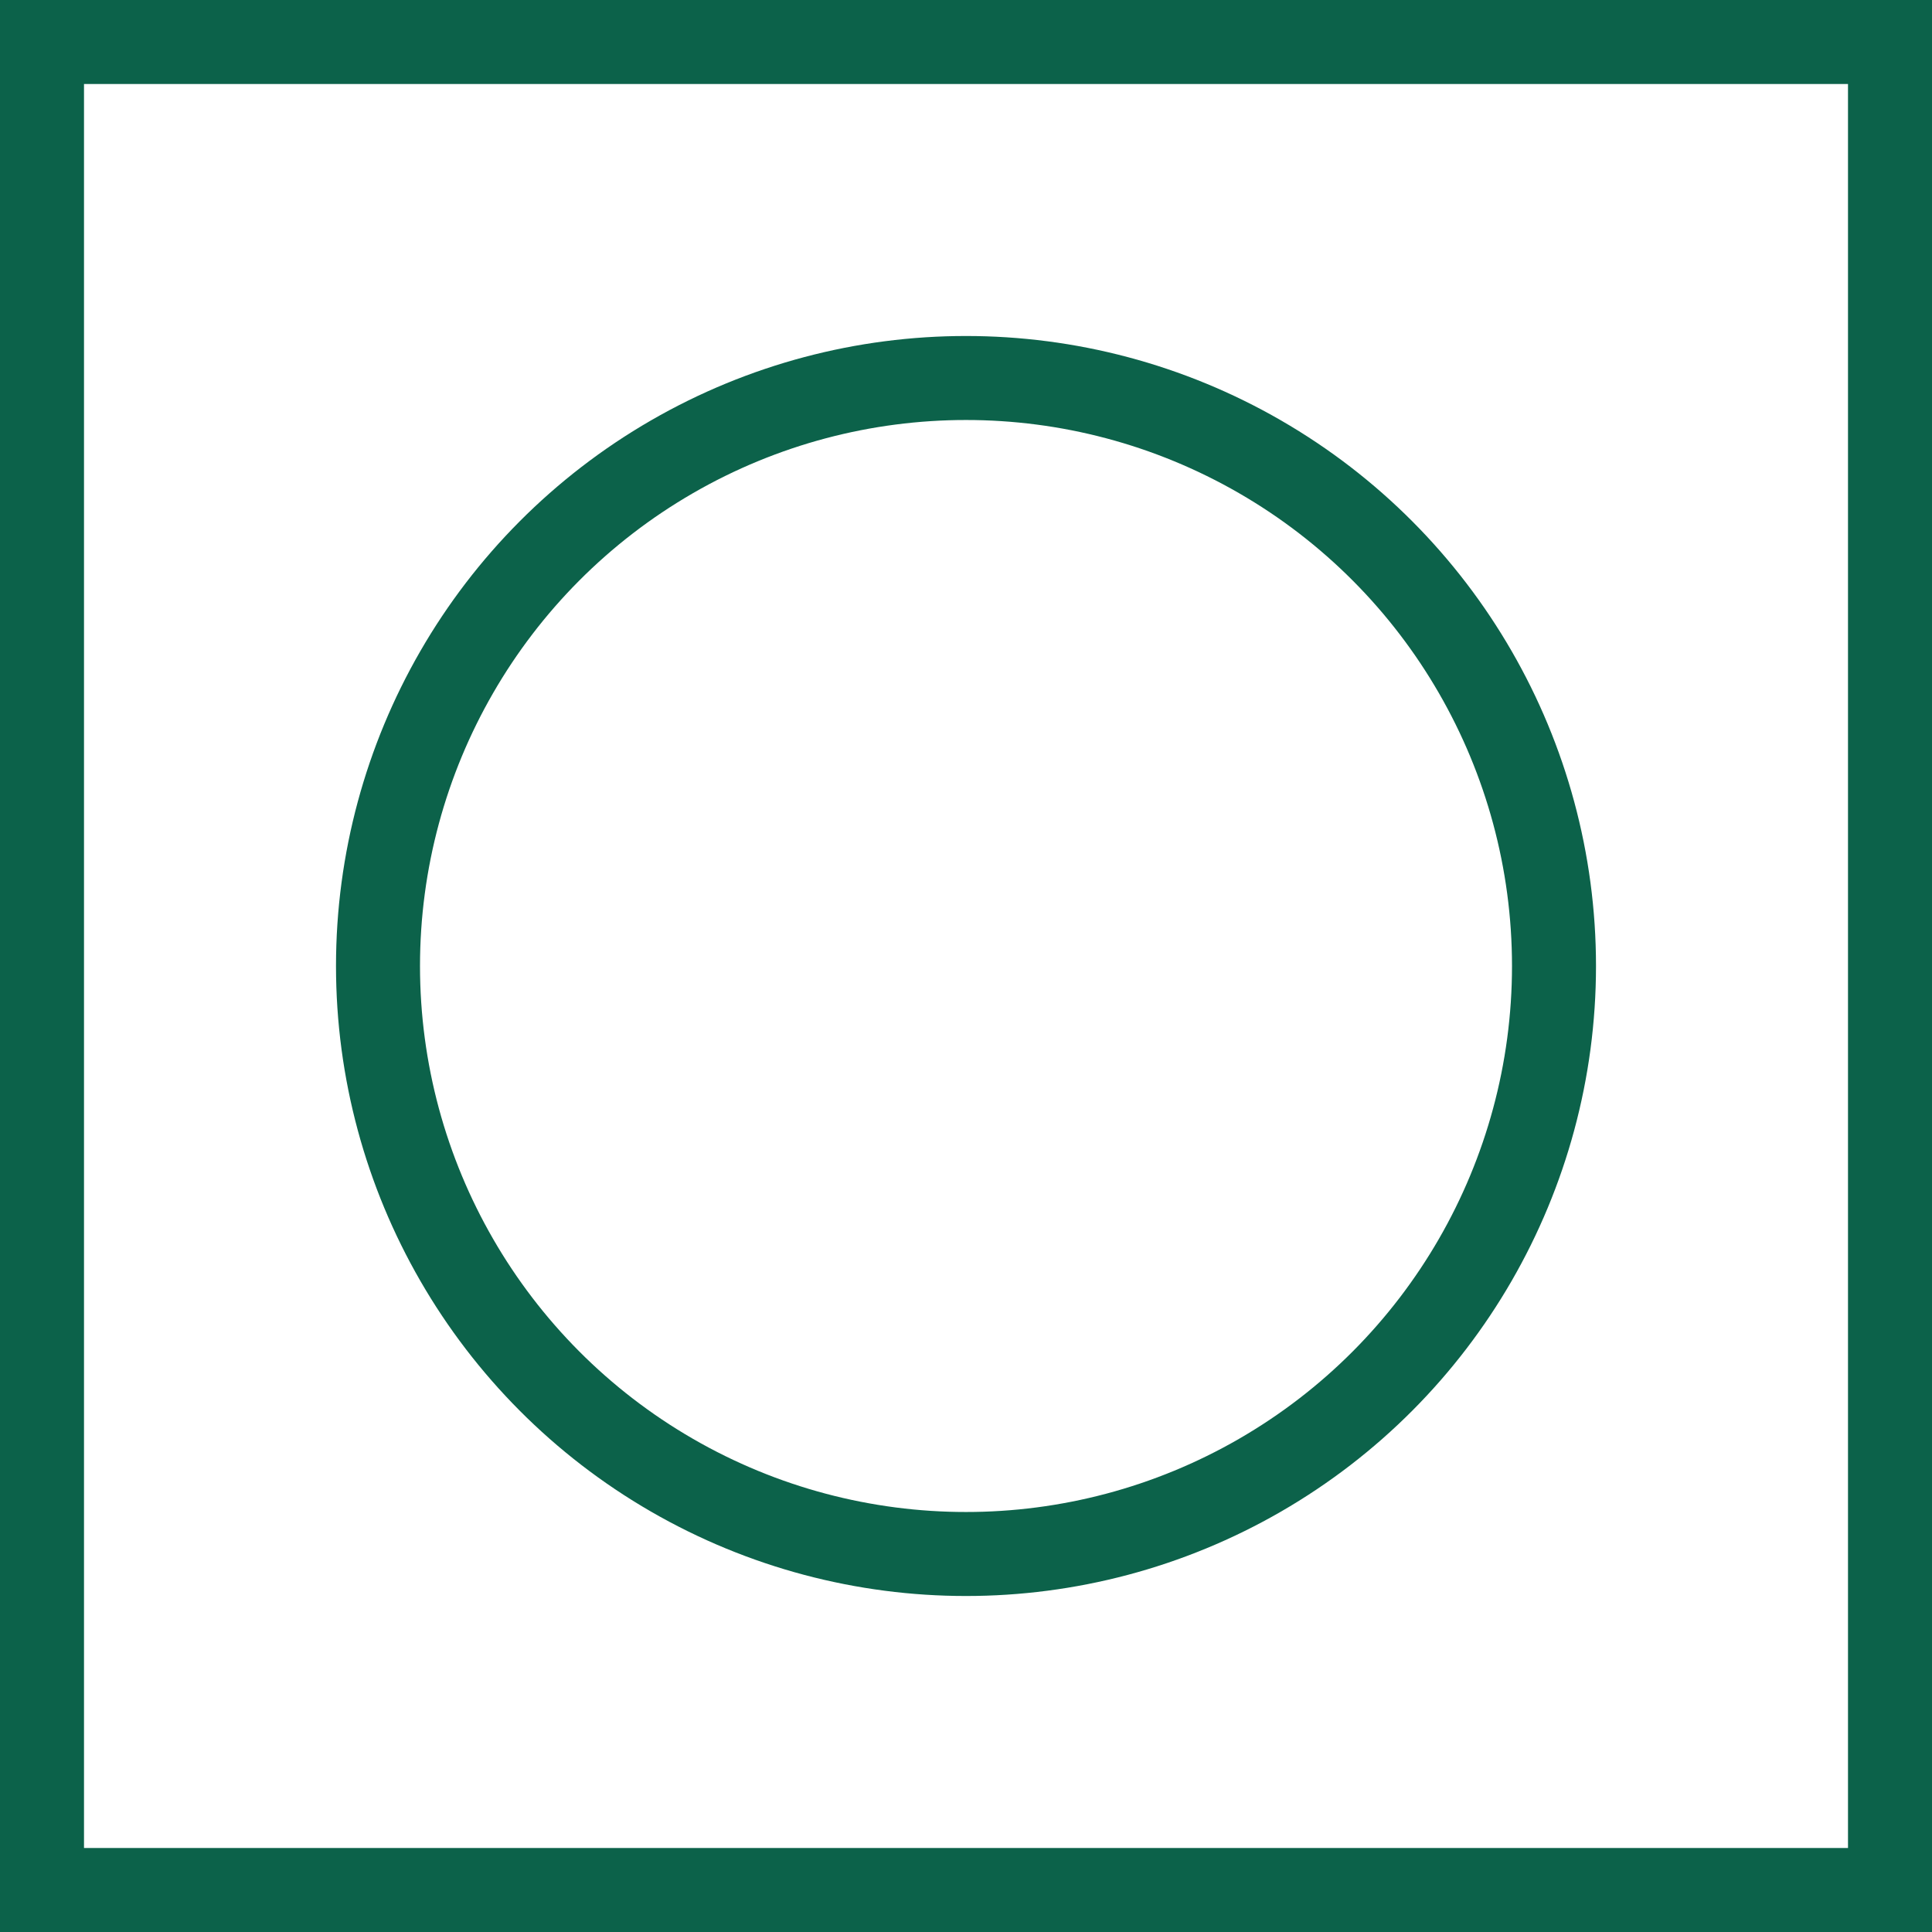
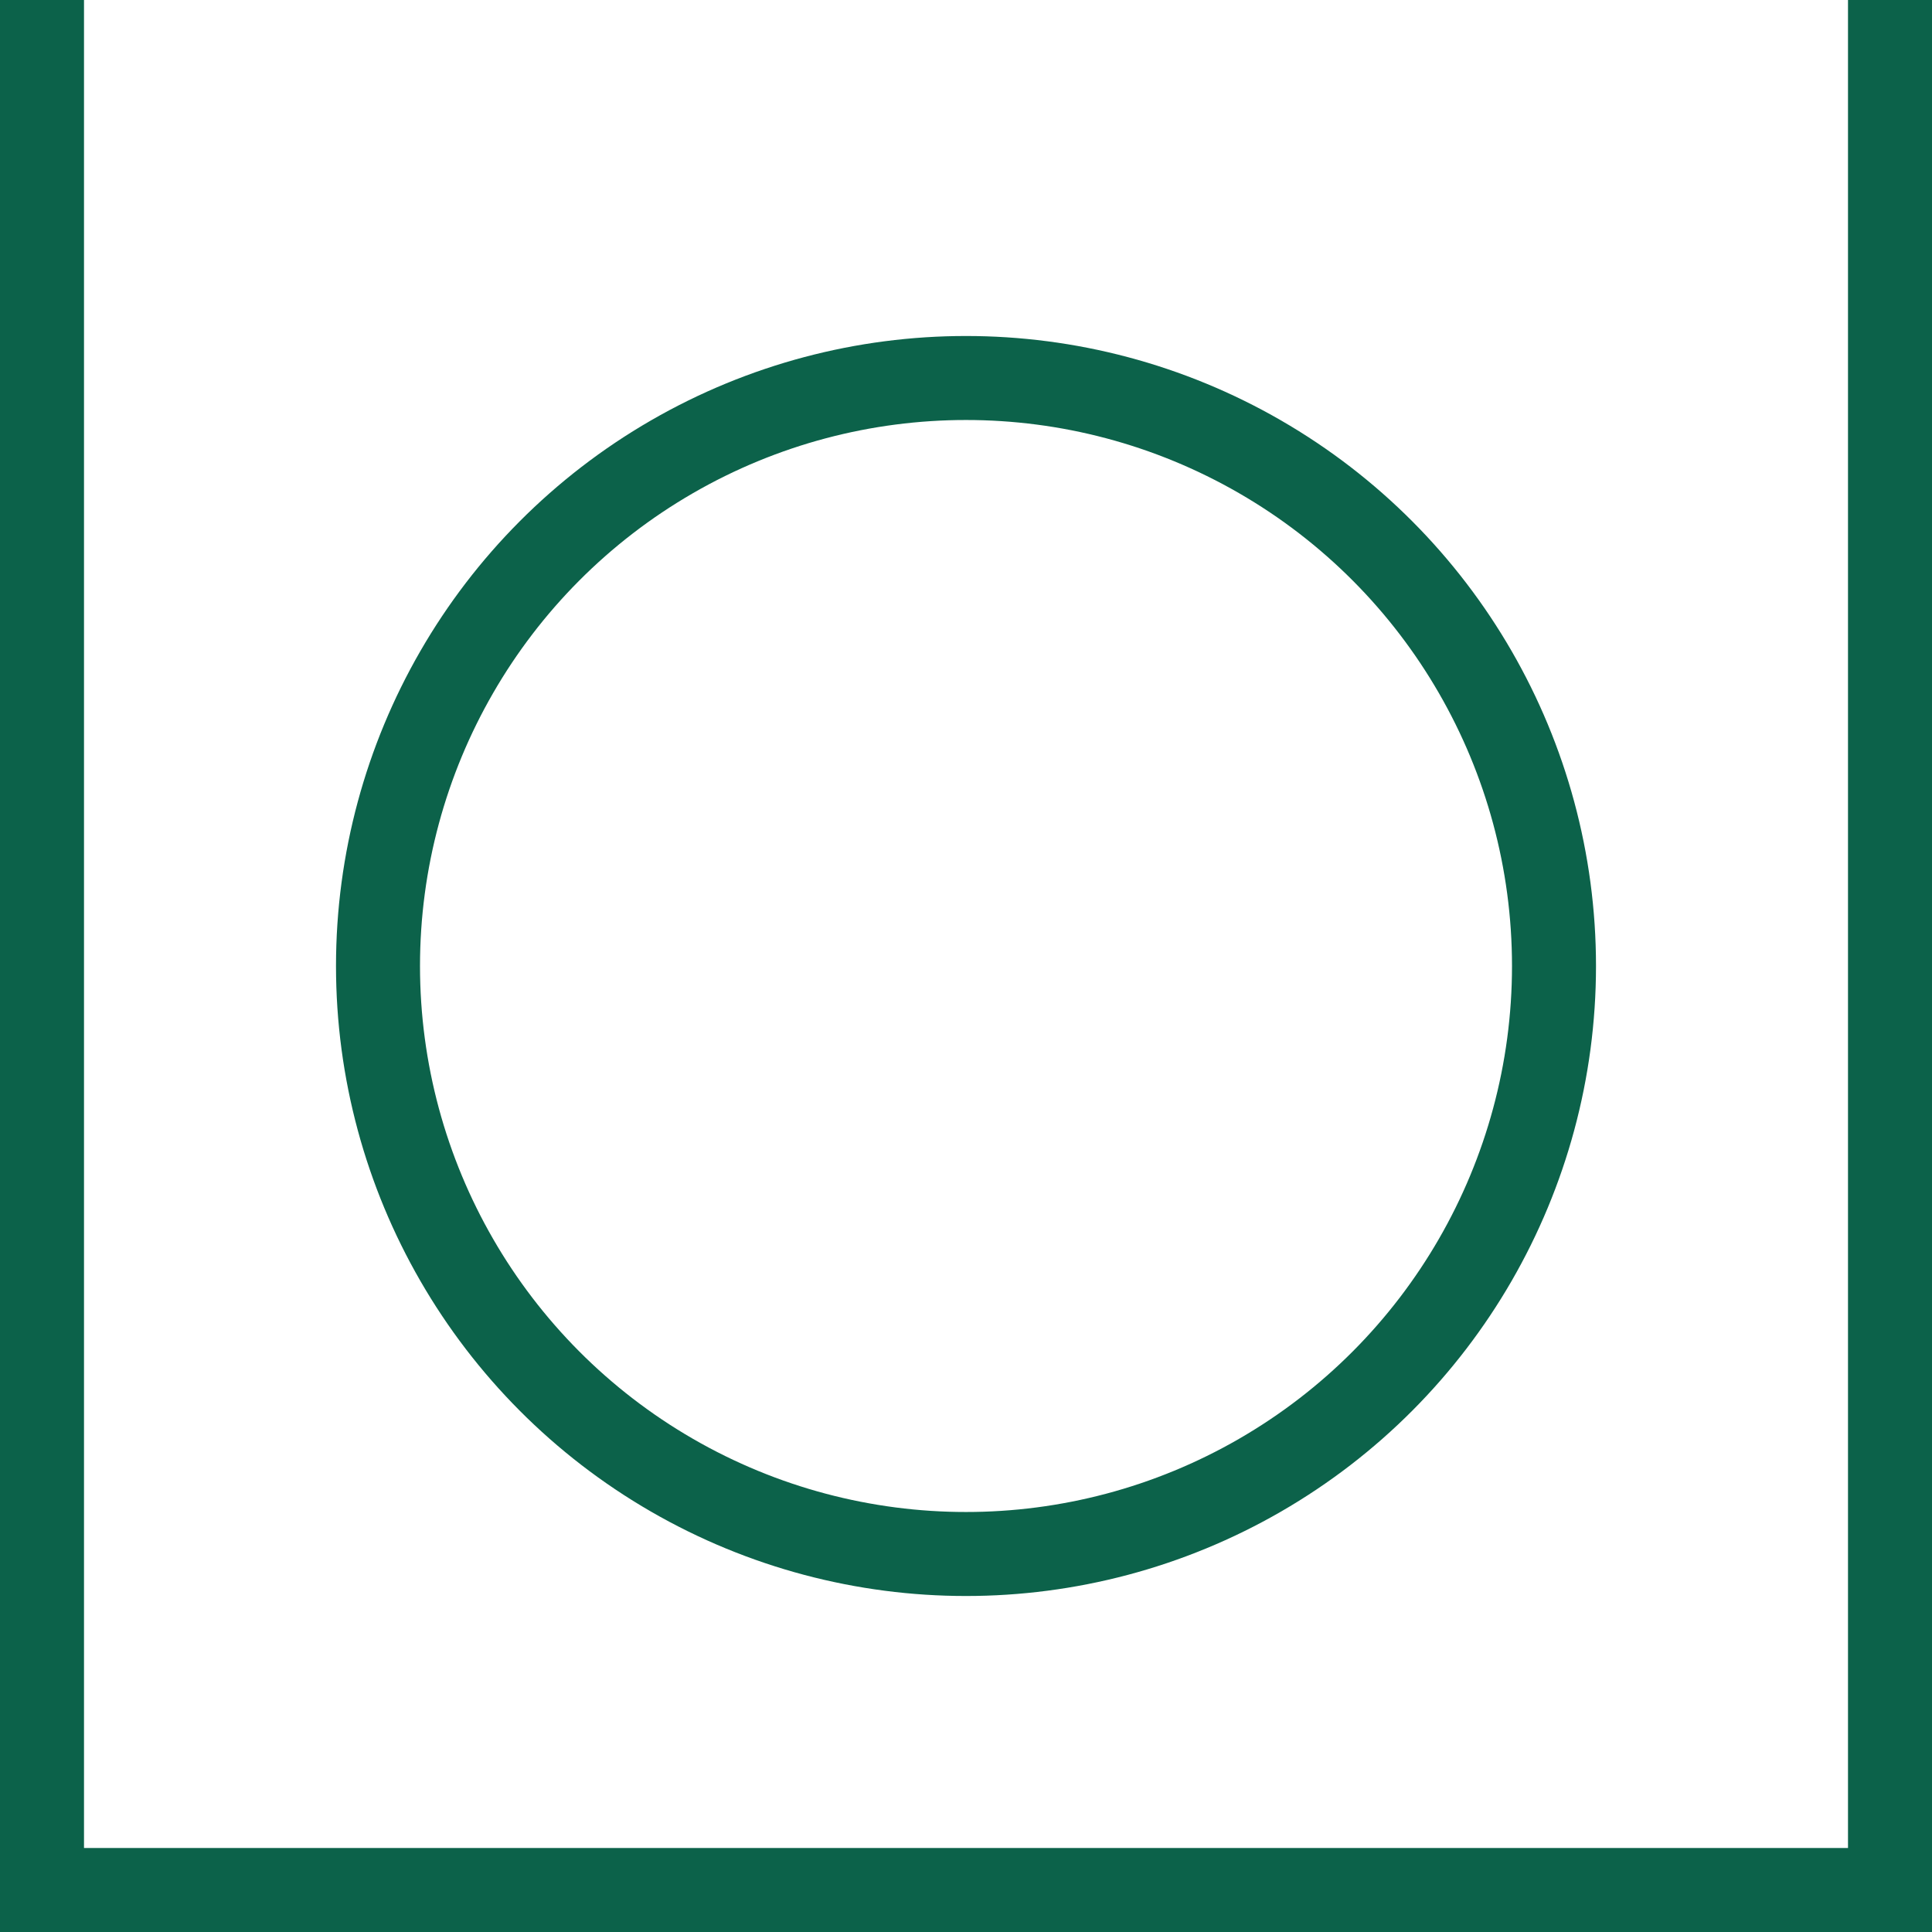
<svg xmlns="http://www.w3.org/2000/svg" width="92" height="92" viewBox="0 0 92 92" fill="none">
  <g clip-path="url(#clip0_3999_99)">
    <rect y="88" width="92" height="4" fill="#0C624A" />
-     <rect width="92" height="4" fill="#0C624A" />
    <rect x="4" width="92" height="4" transform="rotate(90 4 0)" fill="#0C624A" />
    <rect x="92" width="92" height="4" transform="rotate(90 92 0)" fill="#0C624A" />
    <circle cx="46" cy="46" r="28" stroke="#0C624A" stroke-width="4" />
  </g>
  <defs>
    <clipPath id="clip0_3999_99">
      <rect width="92" height="92" fill="white" />
    </clipPath>
  </defs>
</svg>